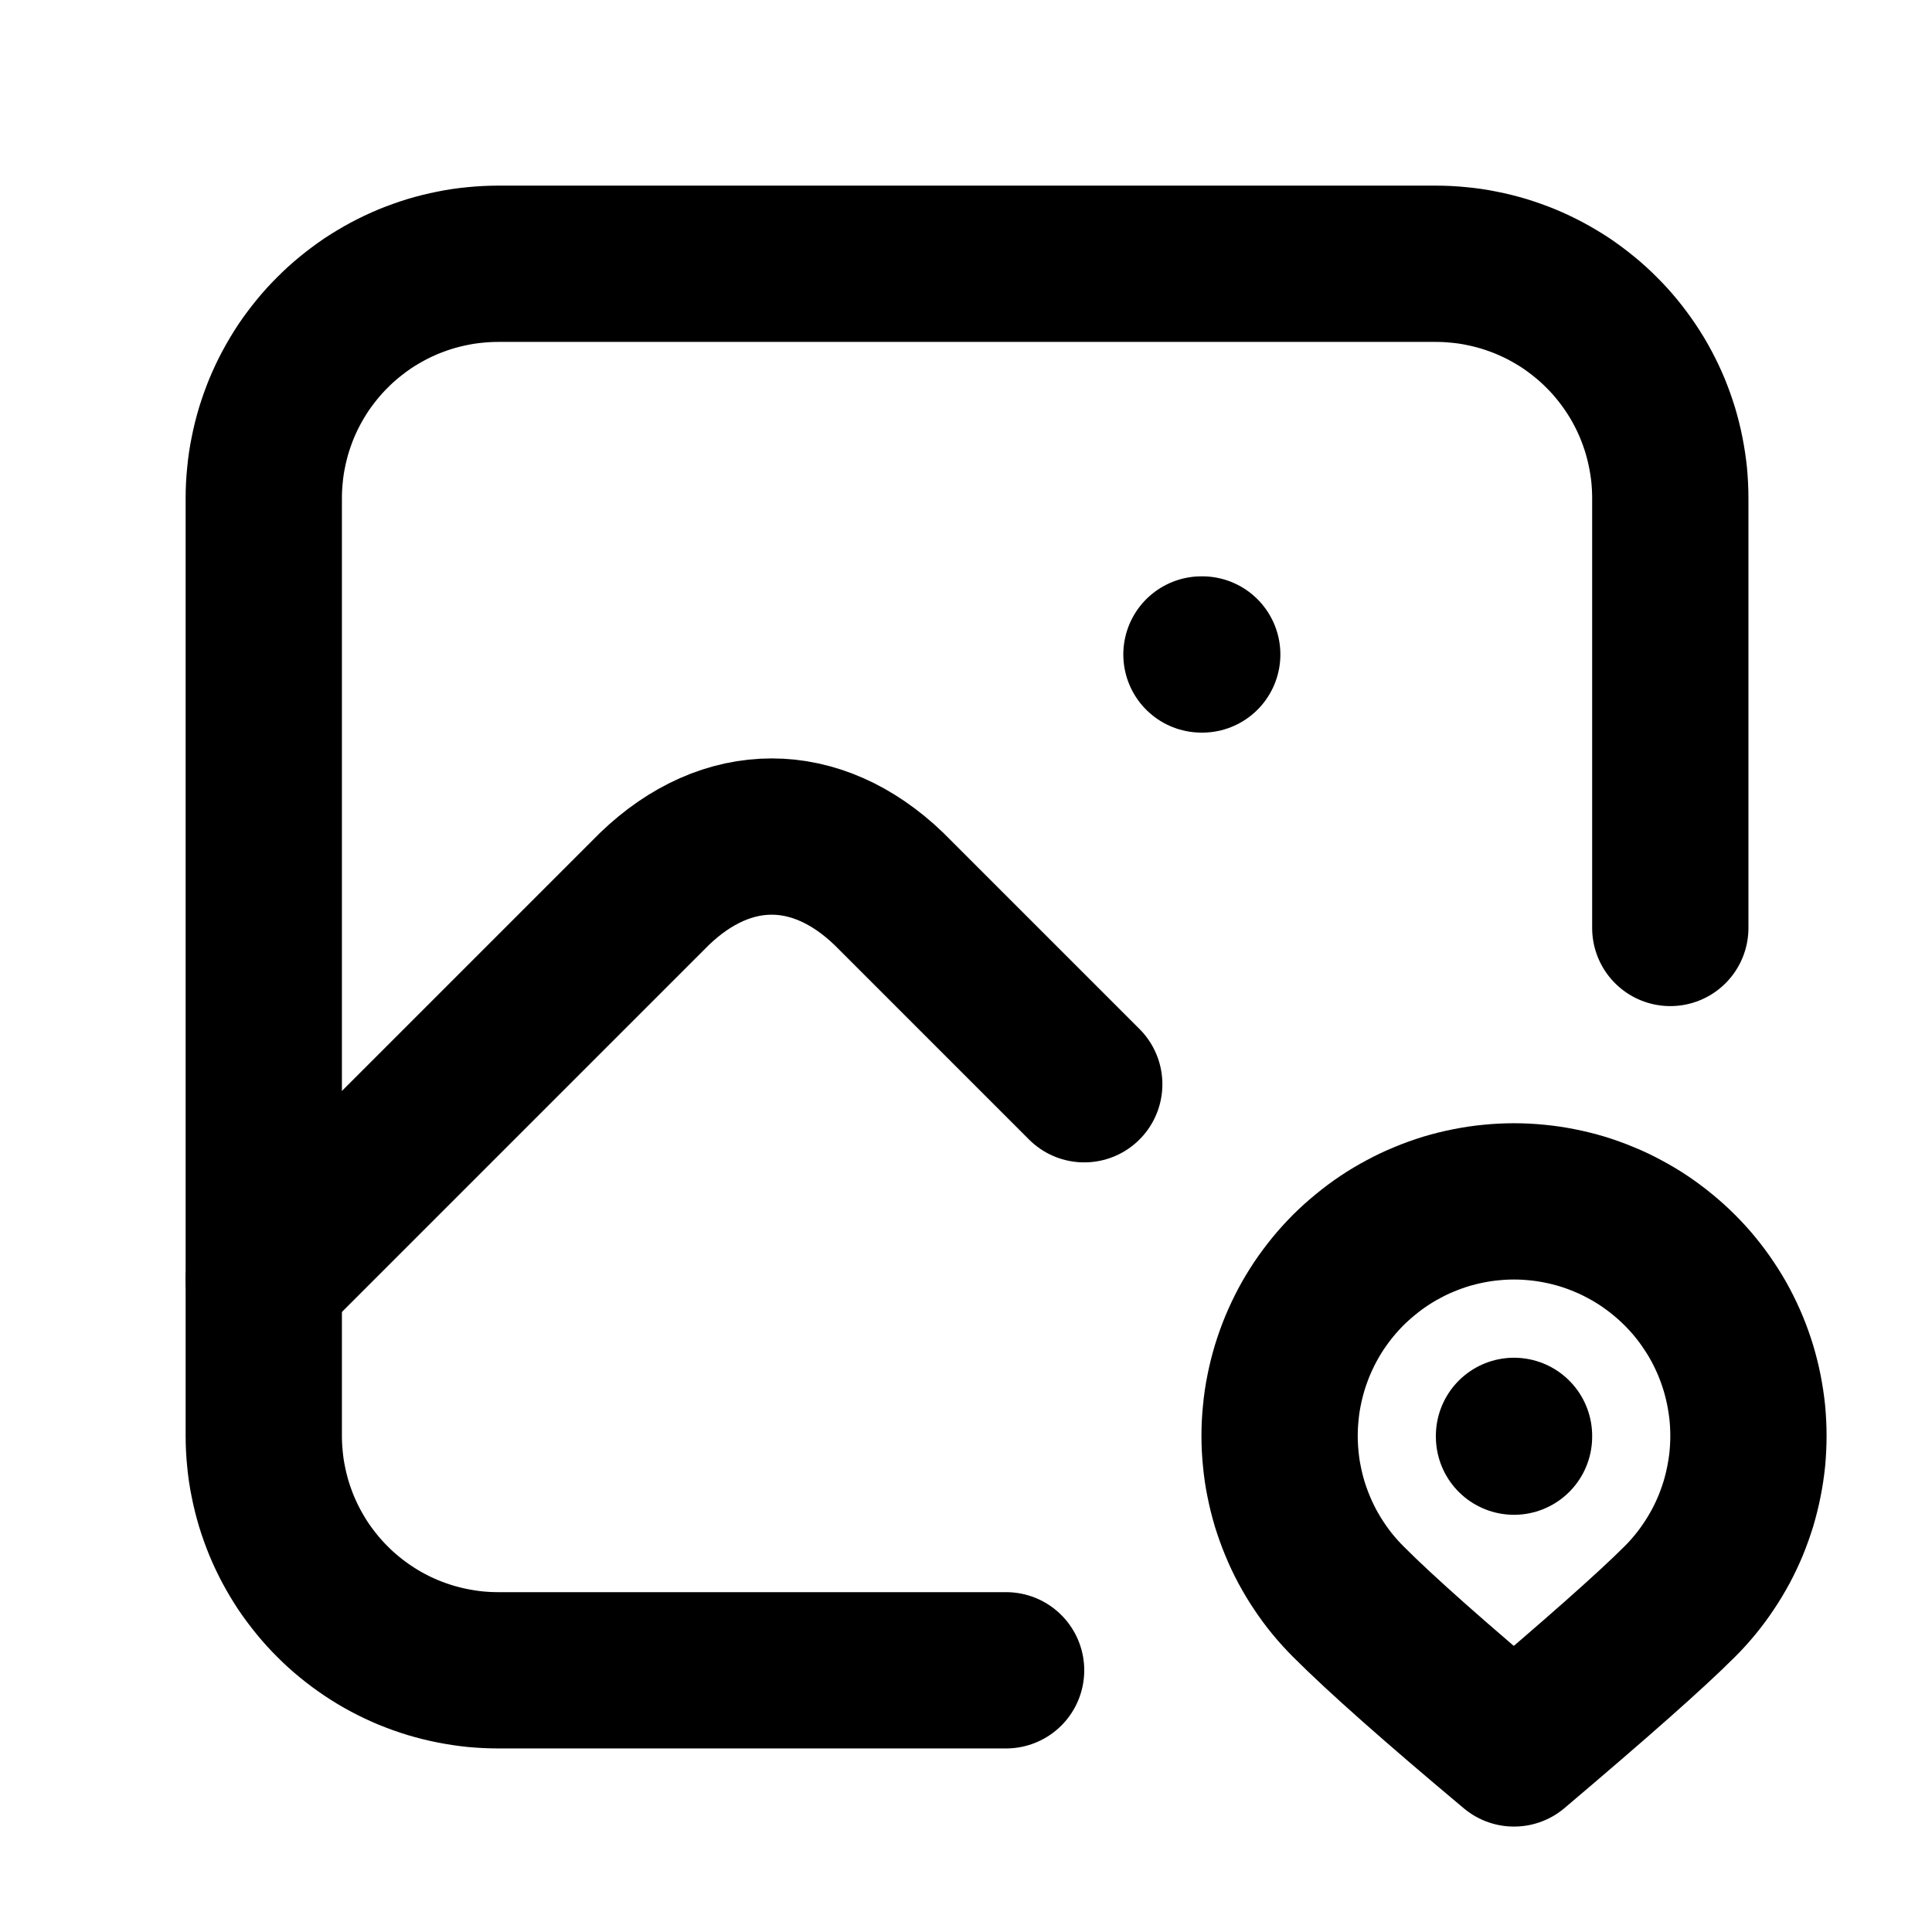
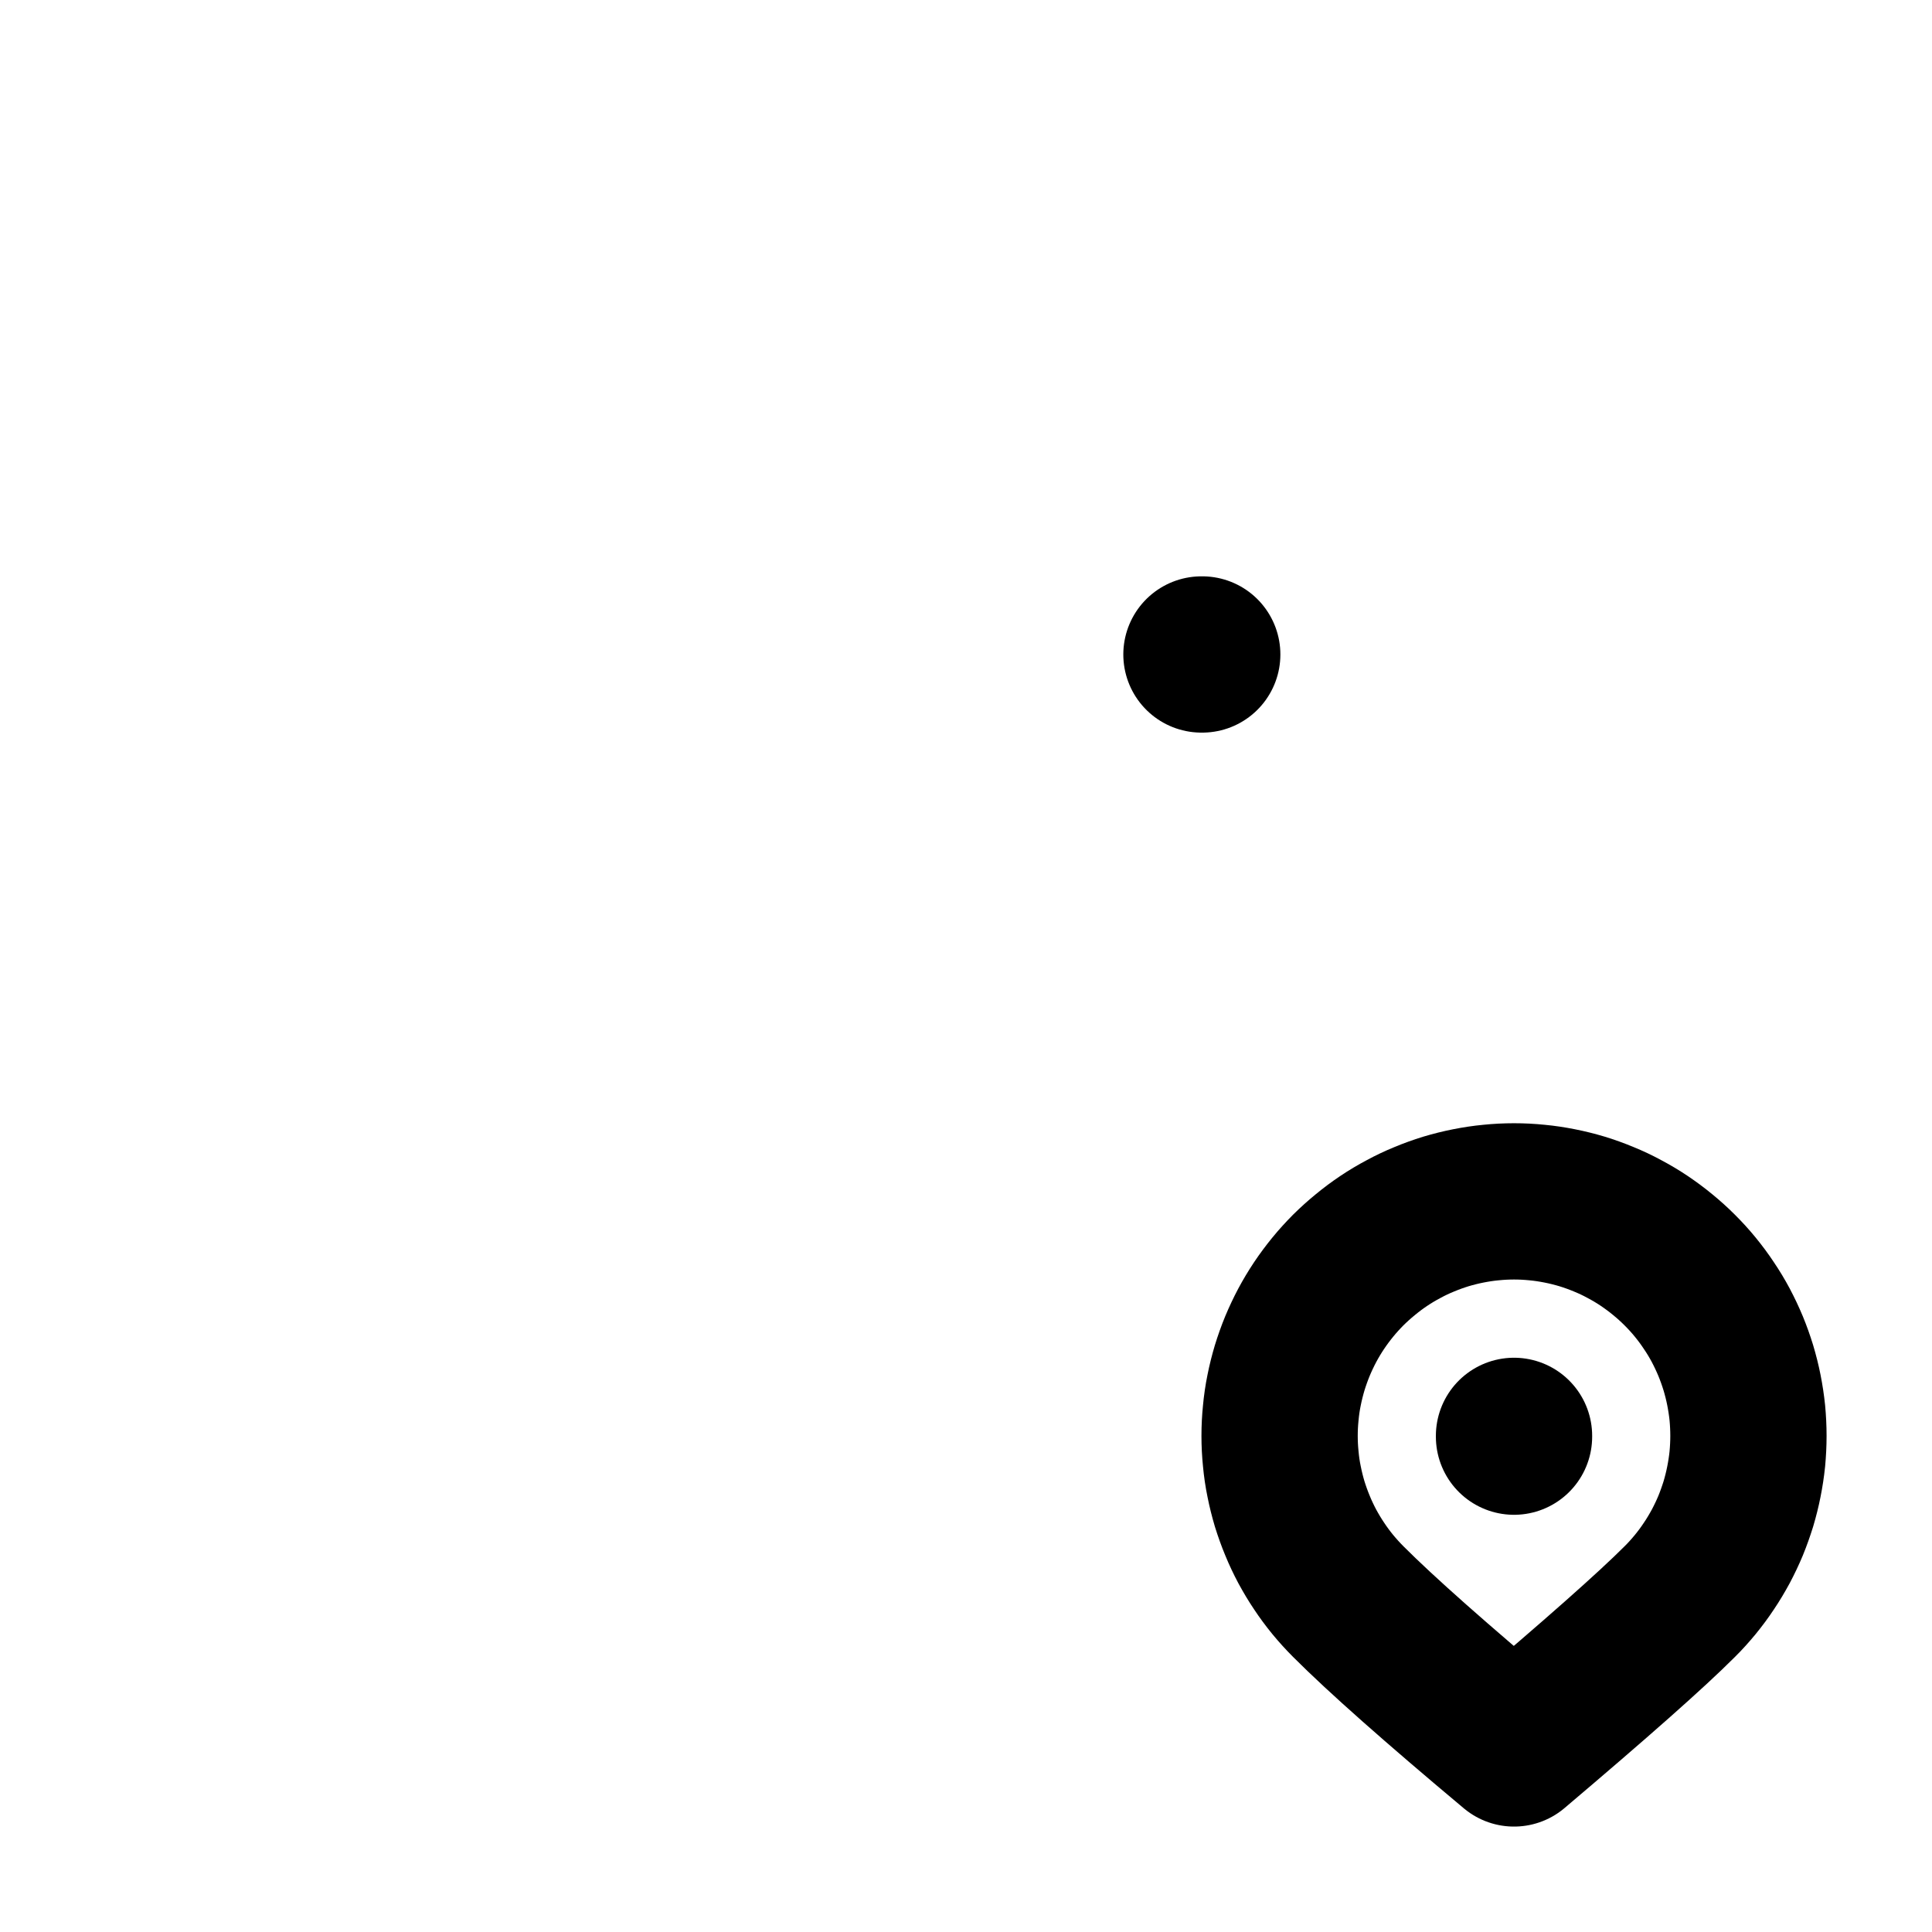
<svg xmlns="http://www.w3.org/2000/svg" width="512" zoomAndPan="magnify" viewBox="0 0 384 384" height="512" preserveAspectRatio="xMidYMid meet" version="1.2">
  <g id="ed86d73121">
    <path style="fill:none;stroke-width:2;stroke-linecap:round;stroke-linejoin:round;stroke:#000000;stroke-opacity:1;stroke-miterlimit:4;" d="M 15 8 L 15.01 8 " transform="matrix(15.531,0,0,15.531,5.833,5.833)" />
-     <path style="fill:none;stroke-width:2;stroke-linecap:round;stroke-linejoin:round;stroke:#000000;stroke-opacity:1;stroke-miterlimit:4;" d="M 12.5 21 L 6 21 C 5.902 21 5.804 20.995 5.706 20.986 C 5.608 20.976 5.511 20.961 5.415 20.942 C 5.318 20.923 5.223 20.899 5.129 20.871 C 5.035 20.842 4.943 20.809 4.852 20.772 C 4.761 20.734 4.672 20.692 4.586 20.646 C 4.499 20.6 4.415 20.549 4.333 20.494 C 4.252 20.44 4.173 20.381 4.097 20.319 C 4.021 20.257 3.948 20.191 3.879 20.121 C 3.809 20.052 3.743 19.979 3.681 19.903 C 3.619 19.827 3.56 19.748 3.505 19.667 C 3.451 19.585 3.401 19.501 3.354 19.414 C 3.308 19.328 3.266 19.239 3.228 19.148 C 3.191 19.057 3.158 18.965 3.129 18.871 C 3.101 18.777 3.077 18.682 3.058 18.585 C 3.038 18.489 3.024 18.392 3.015 18.294 C 3.005 18.196 3 18.098 3 18 L 3 6 C 3 5.902 3.005 5.804 3.015 5.706 C 3.024 5.608 3.038 5.511 3.058 5.415 C 3.077 5.318 3.101 5.223 3.129 5.129 C 3.158 5.035 3.191 4.943 3.228 4.852 C 3.266 4.761 3.308 4.672 3.354 4.586 C 3.401 4.499 3.451 4.415 3.505 4.333 C 3.56 4.252 3.619 4.173 3.681 4.097 C 3.743 4.021 3.809 3.948 3.879 3.879 C 3.948 3.809 4.021 3.743 4.097 3.681 C 4.173 3.619 4.252 3.56 4.333 3.505 C 4.415 3.451 4.499 3.401 4.586 3.354 C 4.672 3.308 4.761 3.266 4.852 3.228 C 4.943 3.191 5.035 3.158 5.129 3.129 C 5.223 3.101 5.318 3.077 5.415 3.058 C 5.511 3.038 5.608 3.024 5.706 3.015 C 5.804 3.005 5.902 3 6 3 L 18 3 C 18.098 3 18.196 3.005 18.294 3.015 C 18.392 3.024 18.489 3.038 18.585 3.058 C 18.682 3.077 18.777 3.101 18.871 3.129 C 18.965 3.158 19.057 3.191 19.148 3.228 C 19.239 3.266 19.328 3.308 19.414 3.354 C 19.501 3.401 19.585 3.451 19.667 3.505 C 19.748 3.56 19.827 3.619 19.903 3.681 C 19.979 3.743 20.052 3.809 20.121 3.879 C 20.191 3.948 20.257 4.021 20.319 4.097 C 20.381 4.173 20.44 4.252 20.494 4.333 C 20.549 4.415 20.6 4.499 20.646 4.586 C 20.692 4.672 20.734 4.761 20.772 4.852 C 20.809 4.943 20.842 5.035 20.871 5.129 C 20.899 5.223 20.923 5.318 20.942 5.415 C 20.961 5.511 20.976 5.608 20.986 5.706 C 20.995 5.804 21 5.902 21 6 L 21 11.5 " transform="matrix(15.531,0,0,15.531,5.833,5.833)" />
-     <path style="fill:none;stroke-width:2;stroke-linecap:round;stroke-linejoin:round;stroke:#000000;stroke-opacity:1;stroke-miterlimit:4;" d="M 3 16 L 8 11 C 8.928 10.107 10.072 10.107 11 11 L 13.5 13.5 " transform="matrix(15.531,0,0,15.531,5.833,5.833)" />
    <path style="fill:none;stroke-width:2;stroke-linecap:round;stroke-linejoin:round;stroke:#000000;stroke-opacity:1;stroke-miterlimit:4;" d="M 21.121 20.121 C 21.191 20.052 21.256 19.979 21.319 19.903 C 21.381 19.827 21.44 19.748 21.494 19.666 C 21.549 19.585 21.599 19.5 21.646 19.414 C 21.692 19.327 21.734 19.239 21.772 19.148 C 21.809 19.057 21.842 18.964 21.871 18.871 C 21.899 18.777 21.923 18.681 21.942 18.585 C 21.961 18.489 21.976 18.392 21.986 18.294 C 21.995 18.196 22 18.098 22 18 C 22 17.901 21.995 17.803 21.986 17.706 C 21.976 17.608 21.961 17.511 21.942 17.414 C 21.923 17.318 21.899 17.223 21.871 17.129 C 21.842 17.035 21.809 16.942 21.772 16.852 C 21.734 16.761 21.692 16.672 21.646 16.585 C 21.6 16.499 21.549 16.414 21.494 16.333 C 21.44 16.251 21.381 16.172 21.319 16.096 C 21.257 16.02 21.191 15.948 21.121 15.878 C 21.052 15.809 20.979 15.743 20.903 15.681 C 20.827 15.618 20.748 15.56 20.667 15.505 C 20.585 15.45 20.501 15.4 20.414 15.354 C 20.328 15.307 20.239 15.265 20.148 15.228 C 20.057 15.19 19.965 15.157 19.871 15.128 C 19.777 15.1 19.682 15.076 19.585 15.057 C 19.489 15.038 19.392 15.023 19.294 15.014 C 19.196 15.004 19.098 14.999 19 14.999 C 18.902 14.999 18.804 15.004 18.706 15.014 C 18.608 15.023 18.511 15.038 18.415 15.057 C 18.318 15.076 18.223 15.1 18.129 15.128 C 18.035 15.157 17.943 15.19 17.852 15.228 C 17.761 15.265 17.672 15.307 17.586 15.354 C 17.499 15.4 17.415 15.45 17.333 15.505 C 17.251 15.56 17.173 15.618 17.097 15.681 C 17.021 15.743 16.948 15.809 16.878 15.878 C 16.809 15.948 16.743 16.02 16.681 16.096 C 16.619 16.172 16.56 16.251 16.505 16.333 C 16.451 16.414 16.4 16.499 16.354 16.585 C 16.308 16.672 16.266 16.761 16.228 16.852 C 16.191 16.942 16.158 17.035 16.129 17.129 C 16.101 17.223 16.077 17.318 16.058 17.414 C 16.038 17.511 16.024 17.608 16.015 17.706 C 16.005 17.803 16 17.901 16 18 C 16 18.098 16.005 18.196 16.015 18.294 C 16.024 18.392 16.038 18.489 16.058 18.585 C 16.077 18.681 16.101 18.777 16.129 18.871 C 16.158 18.964 16.191 19.057 16.229 19.148 C 16.266 19.239 16.308 19.327 16.354 19.414 C 16.401 19.5 16.451 19.585 16.506 19.666 C 16.56 19.748 16.619 19.827 16.681 19.903 C 16.744 19.979 16.81 20.052 16.879 20.121 C 17.297 20.54 18.004 21.166 19 22 C 20.051 21.11 20.759 20.484 21.121 20.121 Z M 21.121 20.121 " transform="matrix(15.531,0,0,15.531,5.833,5.833)" />
    <path style="fill:none;stroke-width:2;stroke-linecap:round;stroke-linejoin:round;stroke:#000000;stroke-opacity:1;stroke-miterlimit:4;" d="M 19 18 L 19 18.01 " transform="matrix(15.531,0,0,15.531,5.833,5.833)" />
  </g>
</svg>